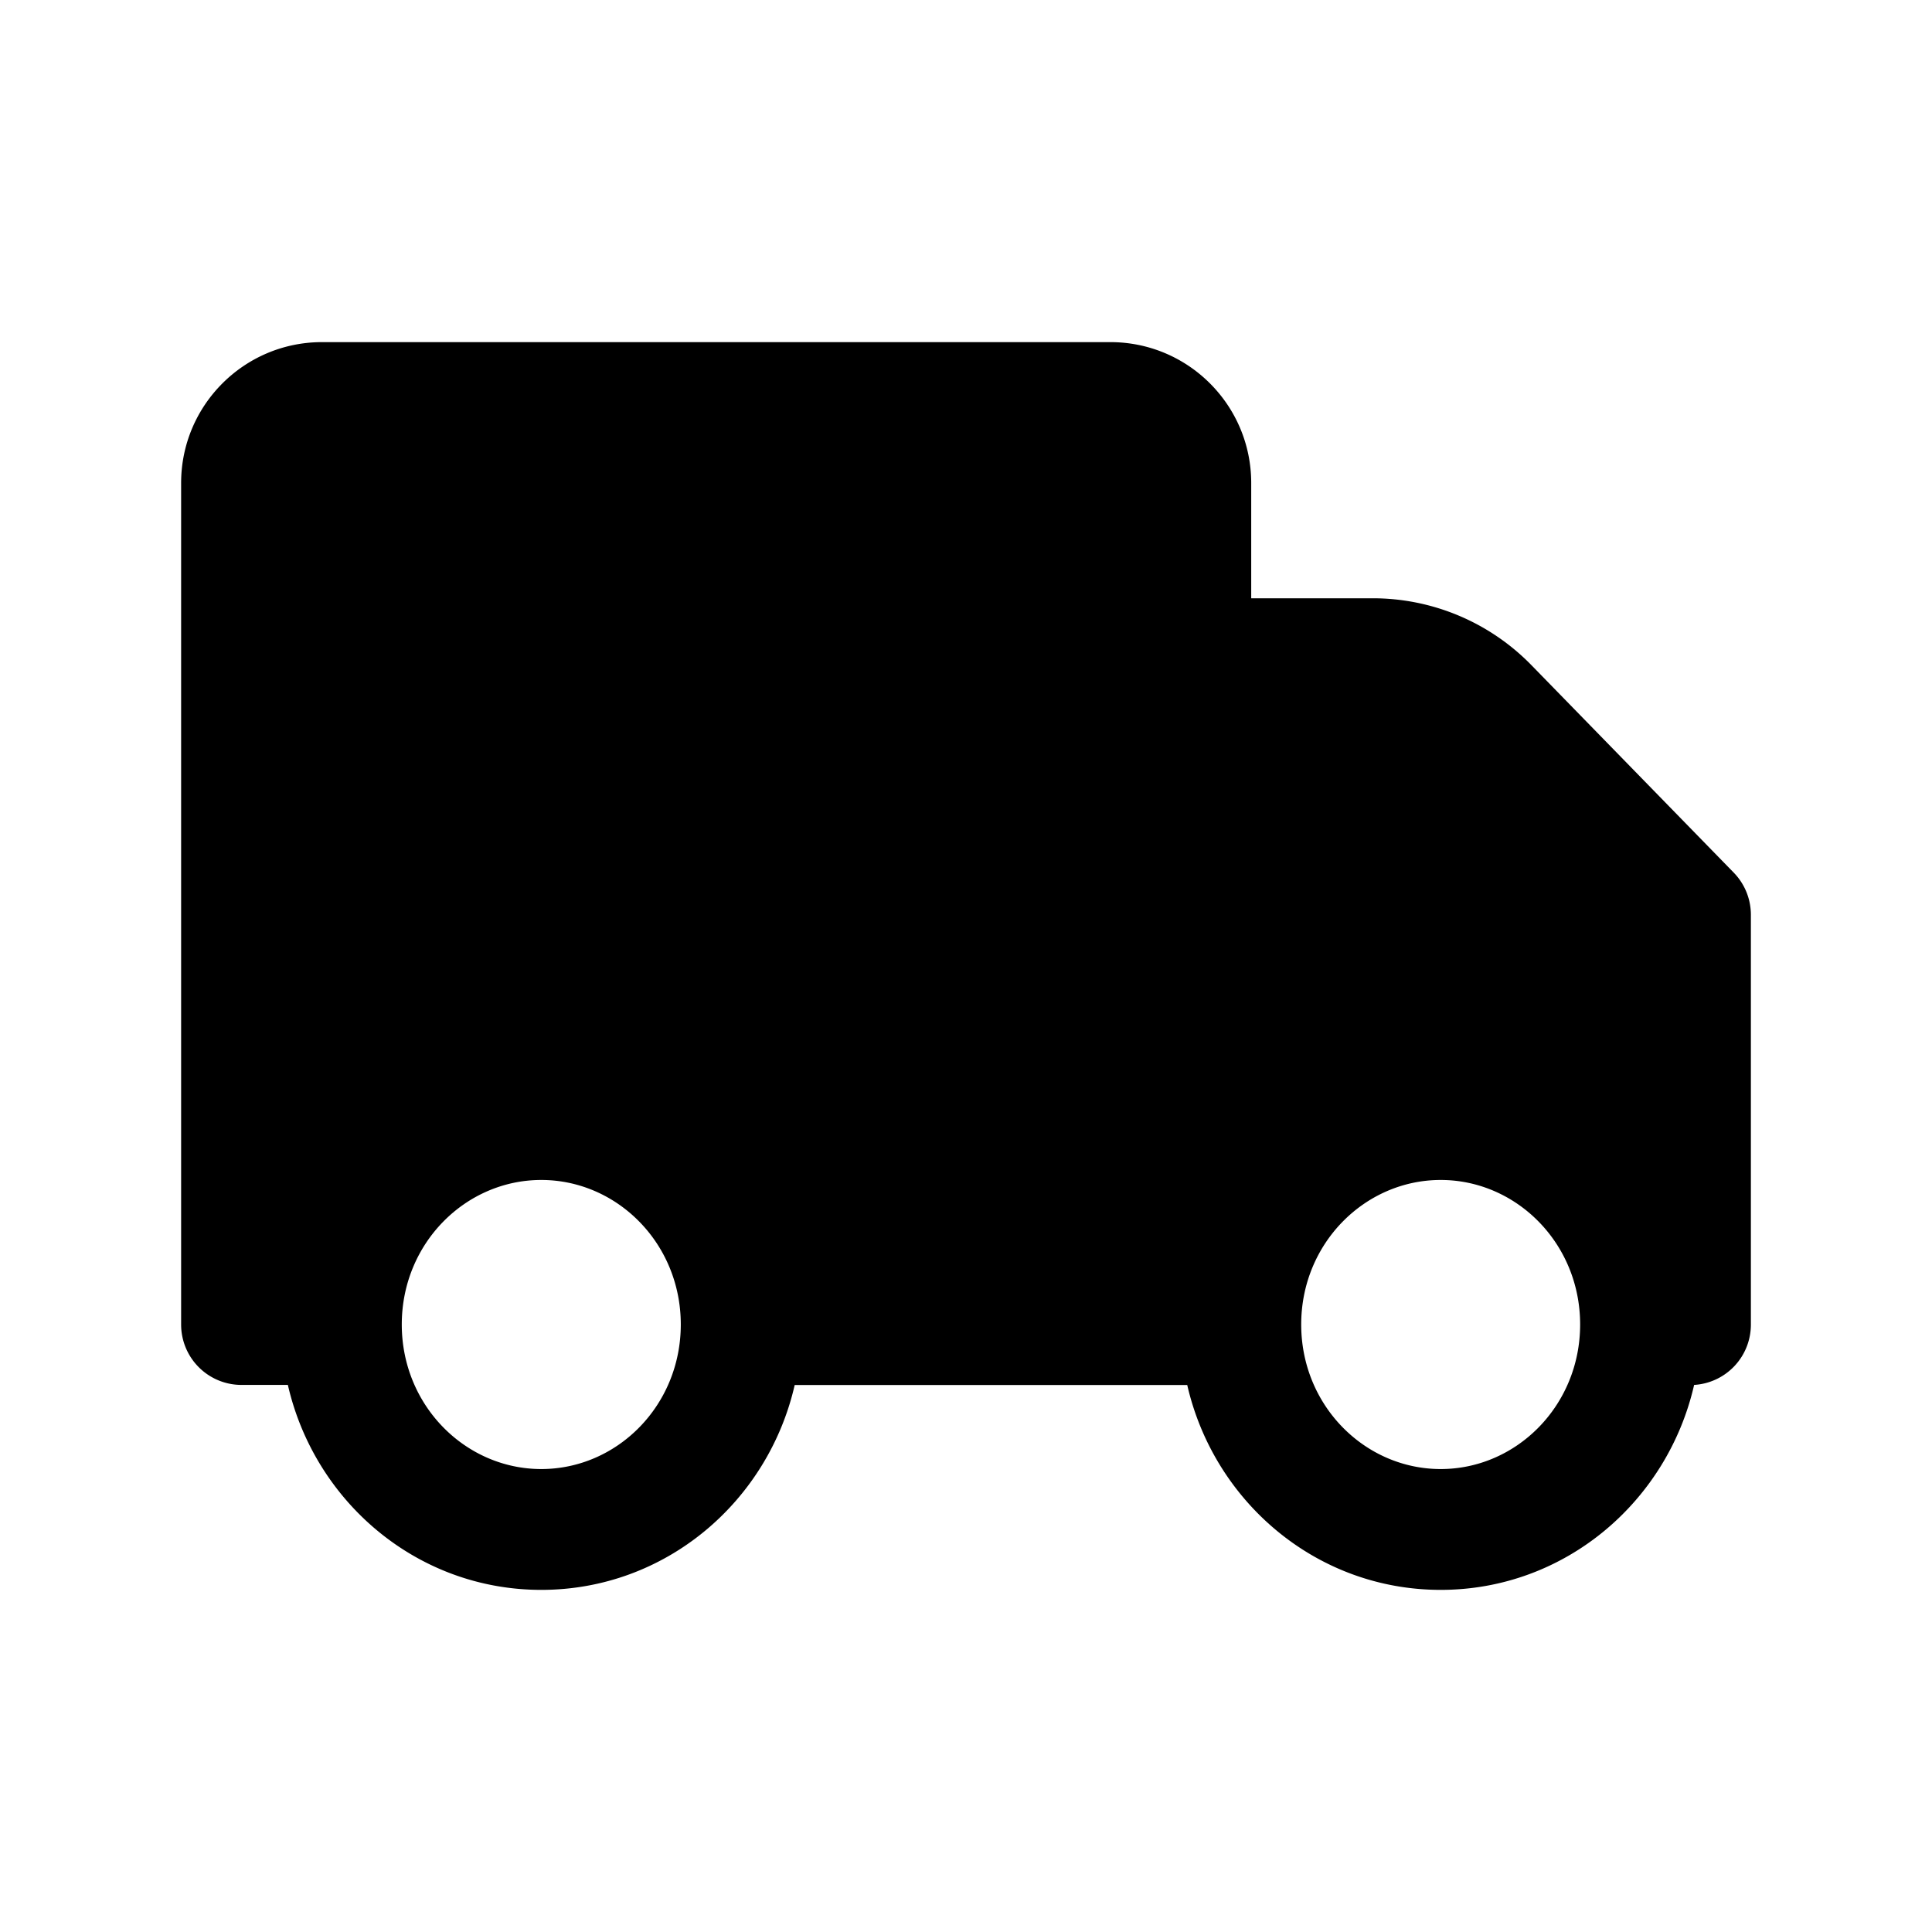
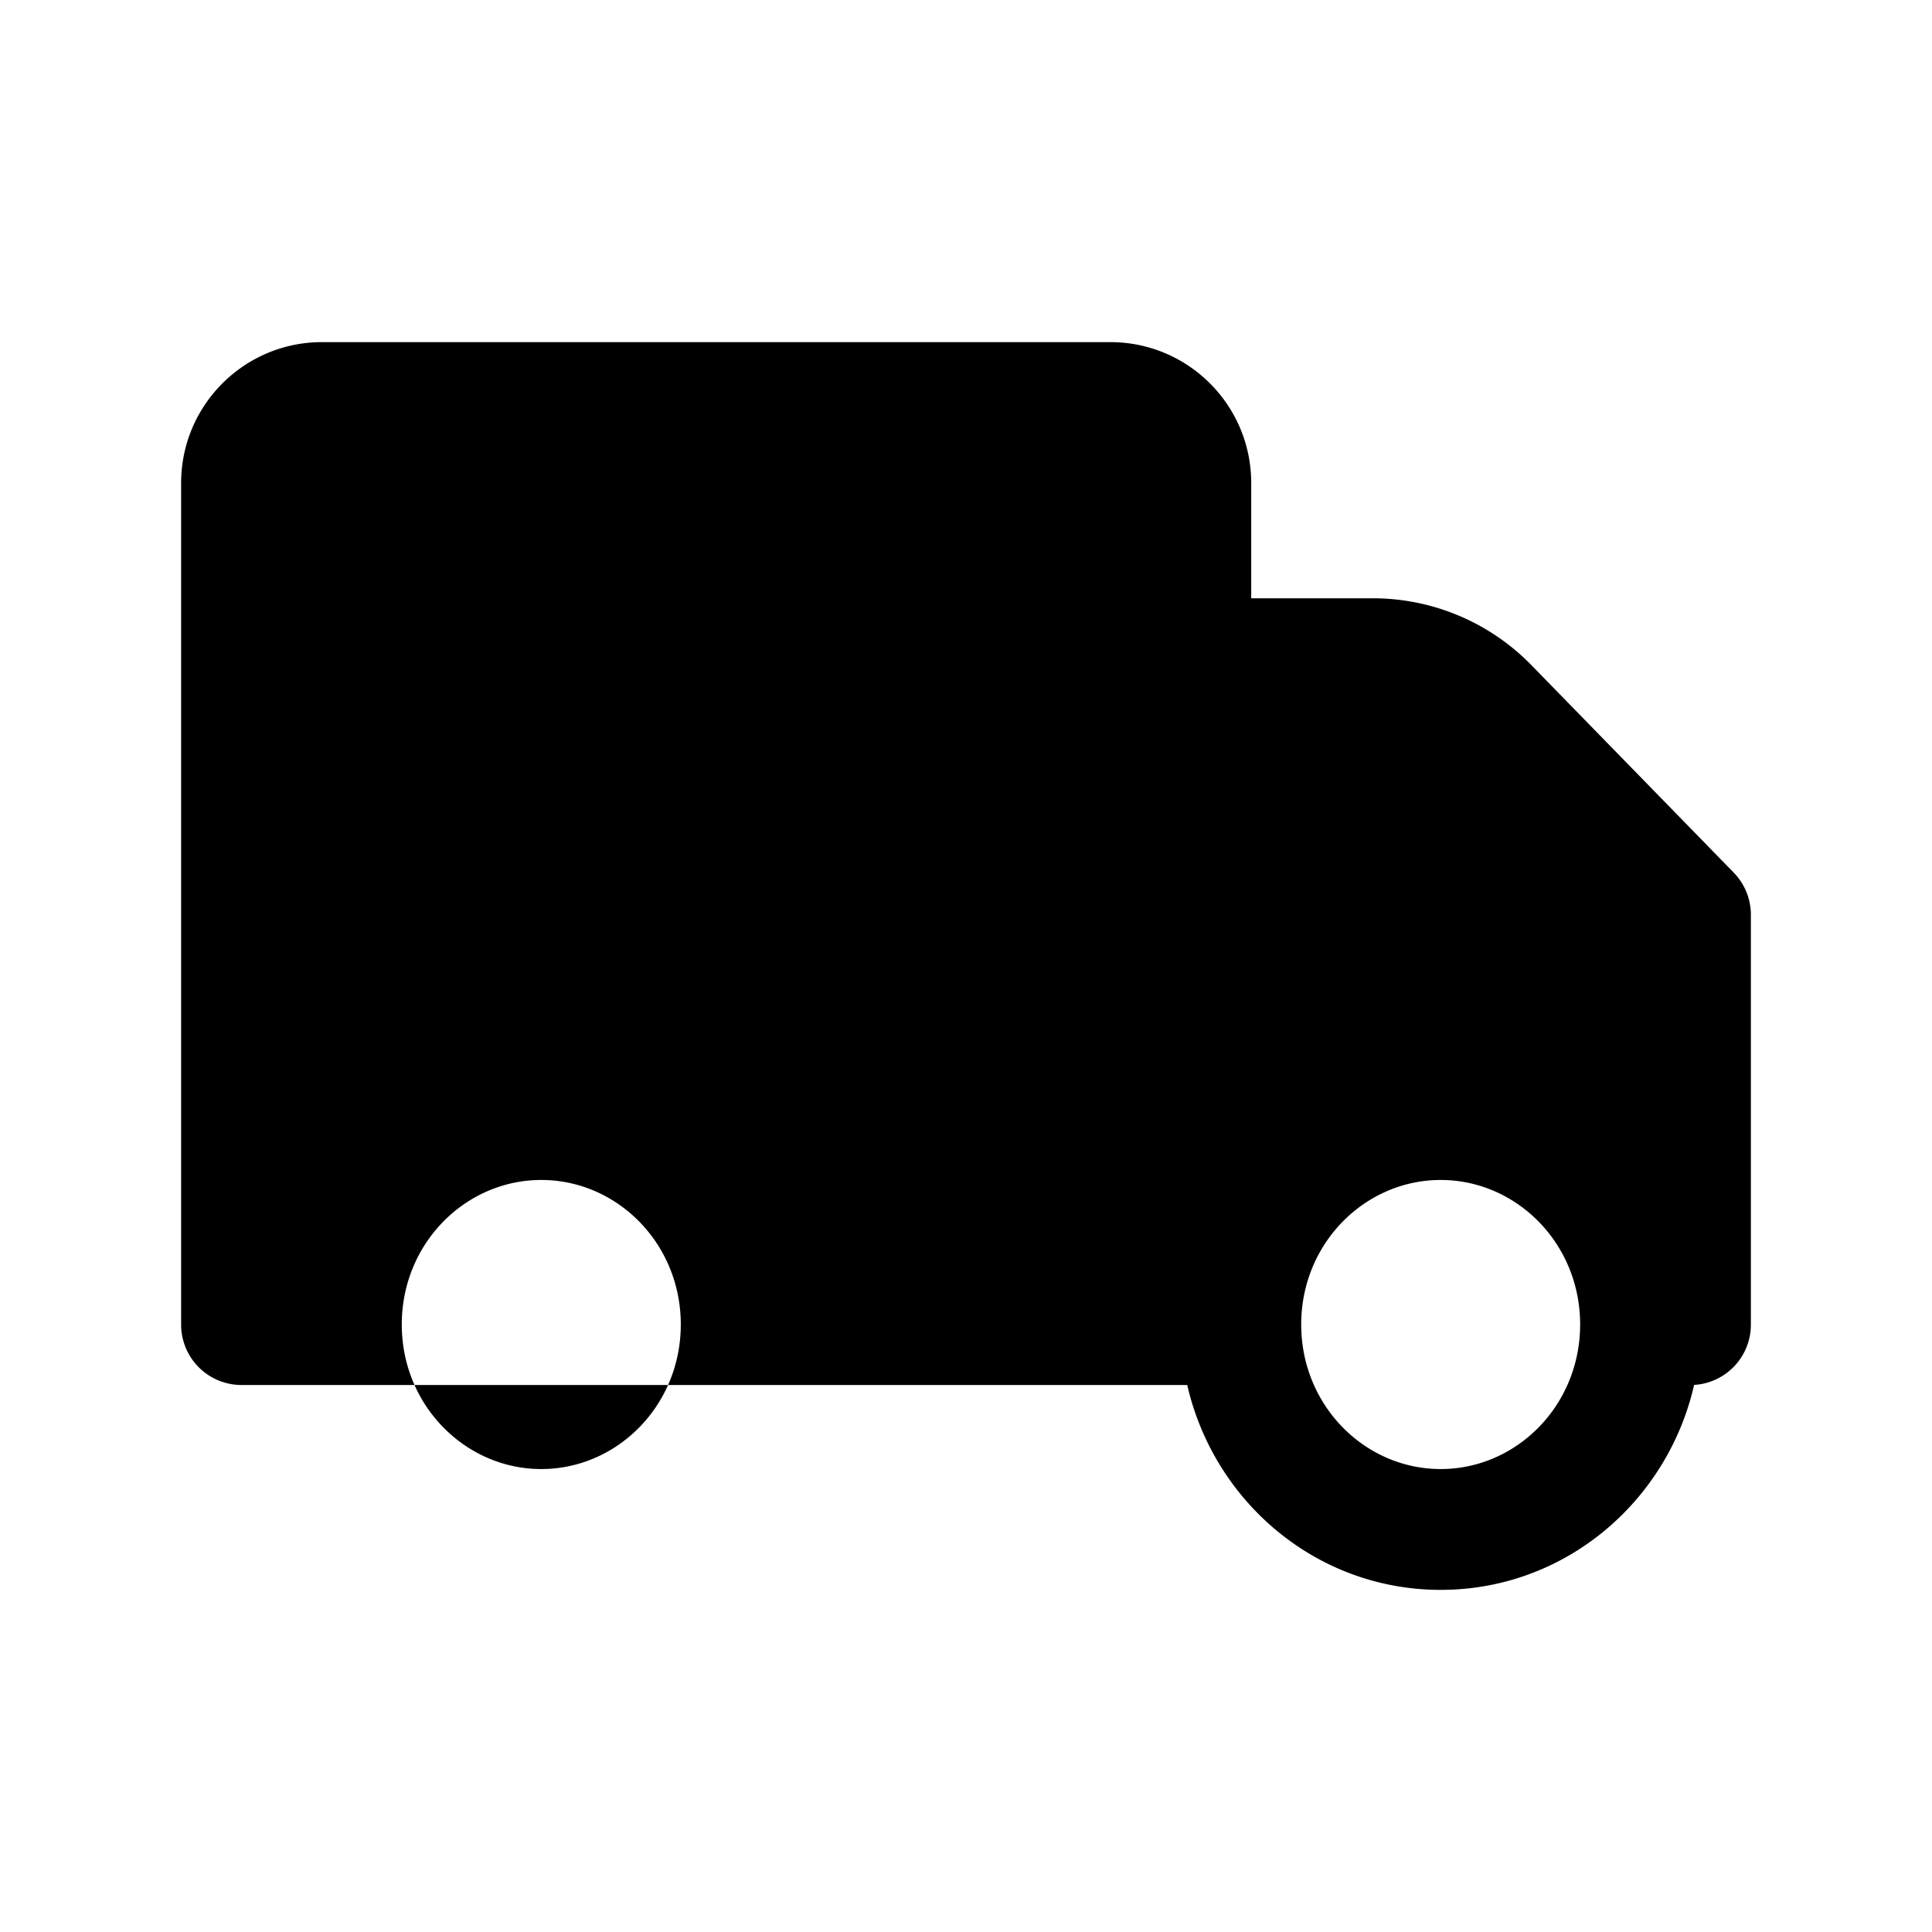
<svg xmlns="http://www.w3.org/2000/svg" width="24" height="24" fill="currentColor" viewBox="0 0 24 24">
-   <path fill-rule="evenodd" d="M14.748 17.205H9.872c-.331 1.448-1.602 2.545-3.148 2.545-1.545 0-2.816-1.097-3.148-2.546H3a.75.75 0 0 1-.75-.75V6c0-.966.784-1.75 1.75-1.75h9.793c.967 0 1.75.784 1.75 1.75v1.432h1.51c.742 0 1.452.299 1.97.83l2.514 2.578a.75.75 0 0 1 .213.524v5.09a.75.75 0 0 1-.705.75c-.331 1.448-1.603 2.546-3.148 2.546-1.546 0-2.817-1.097-3.149-2.546m-8.024-2.546c-.94 0-1.733.786-1.733 1.795 0 1.01.794 1.796 1.733 1.796.94 0 1.733-.786 1.733-1.796 0-1.009-.793-1.795-1.733-1.795m11.173 0c-.94 0-1.733.786-1.733 1.795 0 1.01.793 1.796 1.733 1.796.939 0 1.732-.786 1.732-1.796 0-1.009-.793-1.795-1.732-1.795" />
+   <path fill-rule="evenodd" d="M14.748 17.205H9.872H3a.75.75 0 0 1-.75-.75V6c0-.966.784-1.75 1.75-1.75h9.793c.967 0 1.75.784 1.75 1.75v1.432h1.51c.742 0 1.452.299 1.97.83l2.514 2.578a.75.75 0 0 1 .213.524v5.09a.75.75 0 0 1-.705.75c-.331 1.448-1.603 2.546-3.148 2.546-1.546 0-2.817-1.097-3.149-2.546m-8.024-2.546c-.94 0-1.733.786-1.733 1.795 0 1.01.794 1.796 1.733 1.796.94 0 1.733-.786 1.733-1.796 0-1.009-.793-1.795-1.733-1.795m11.173 0c-.94 0-1.733.786-1.733 1.795 0 1.01.793 1.796 1.733 1.796.939 0 1.732-.786 1.732-1.796 0-1.009-.793-1.795-1.732-1.795" />
</svg>